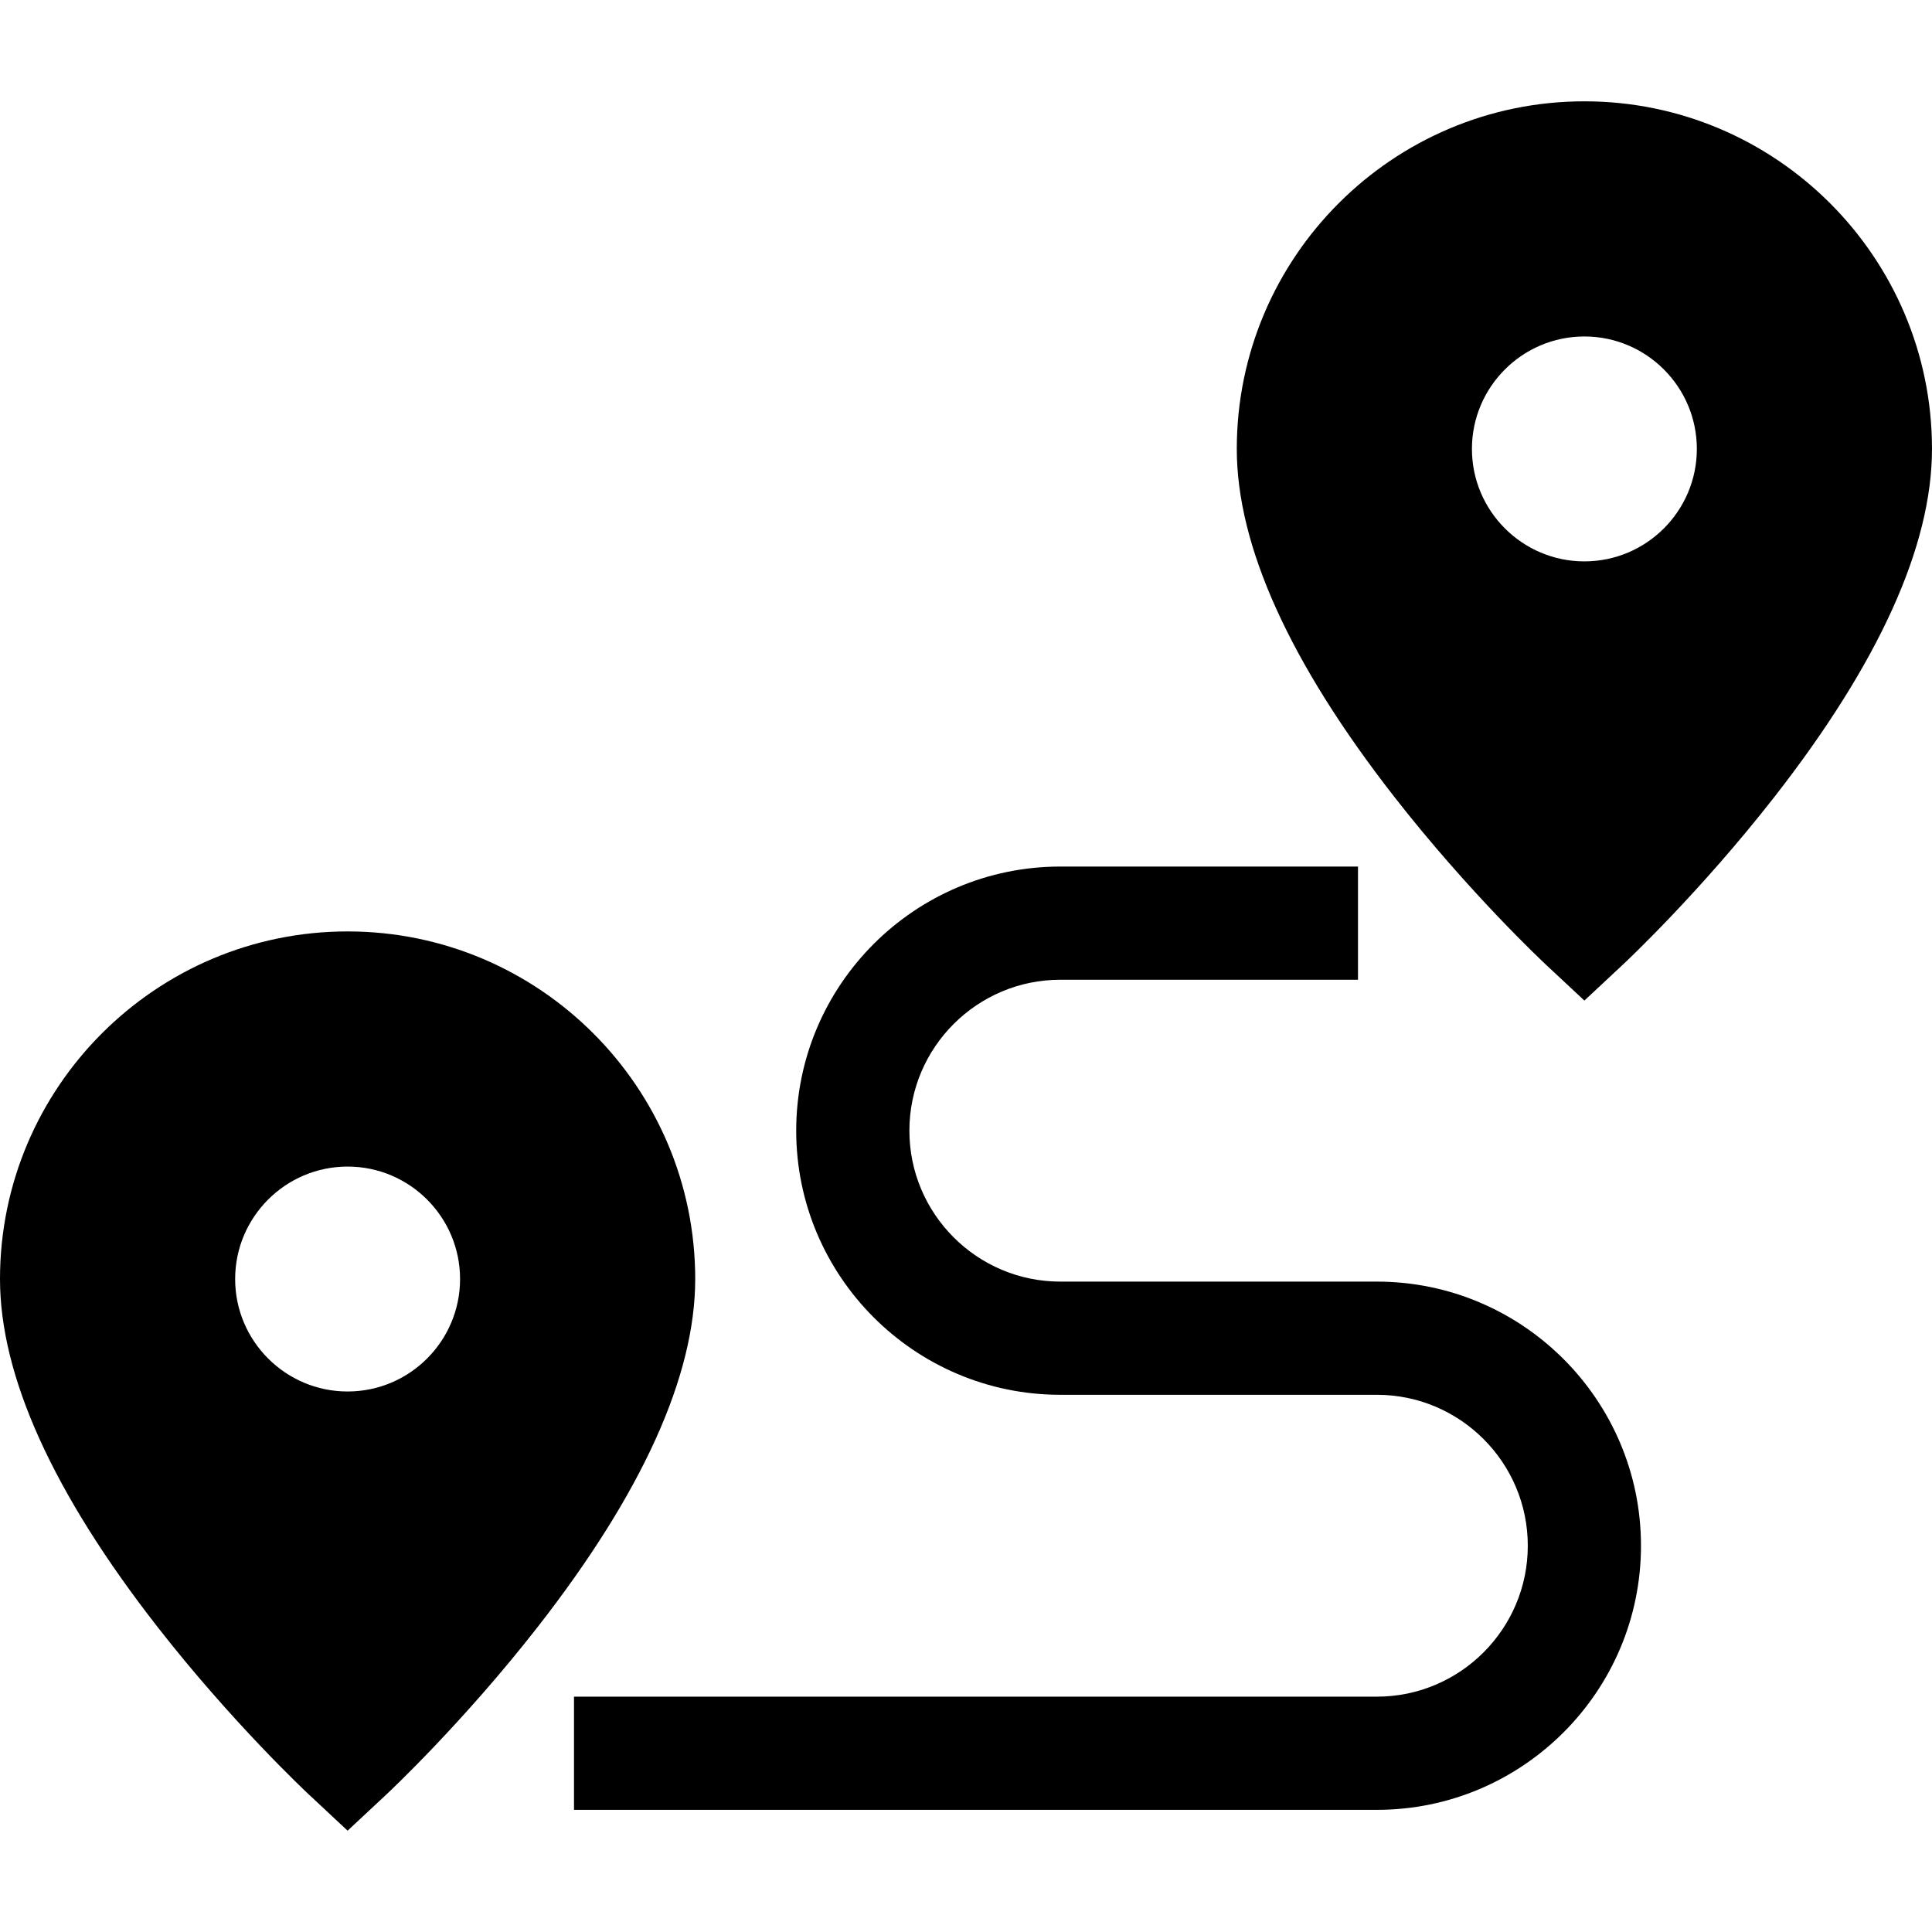
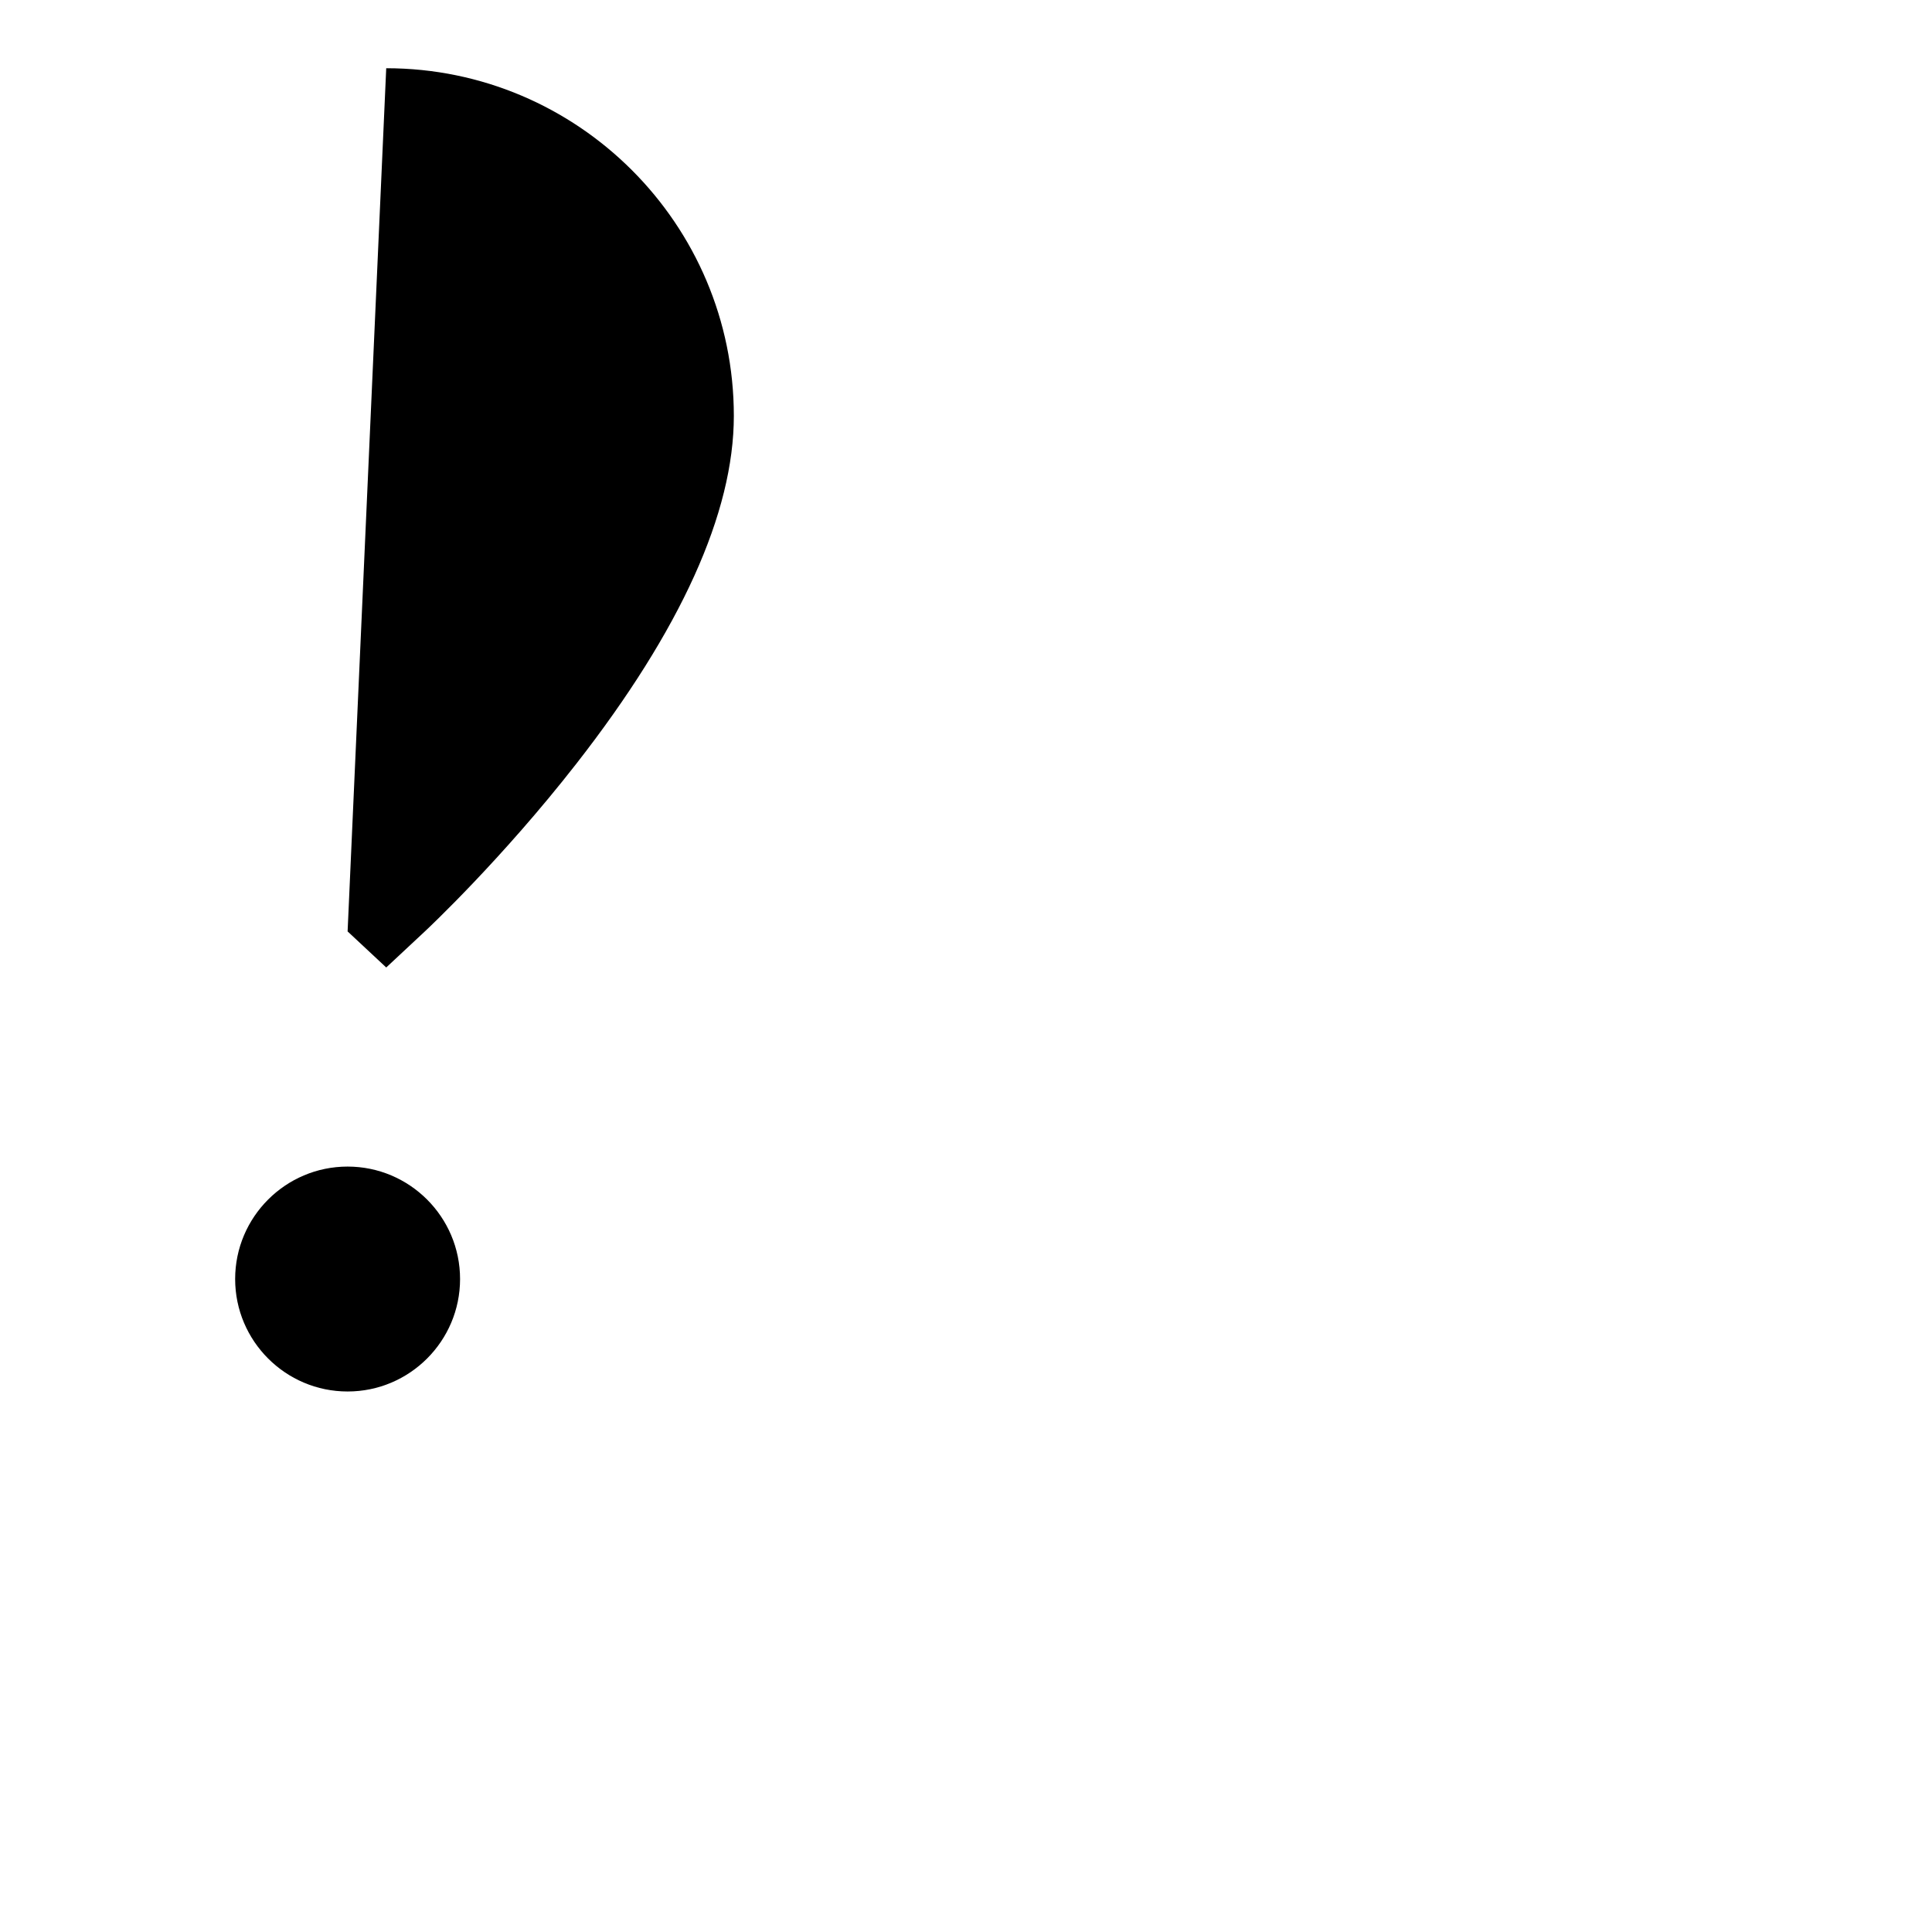
<svg xmlns="http://www.w3.org/2000/svg" id="Layer_1" enable-background="new 0 0 512.064 512.064" height="512" viewBox="0 0 512.064 512.064" width="512">
  <g>
-     <path d="m92.131 246.868c-50.801 0-92.131 41.33-92.131 92.132 0 25.683 14.043 56.703 41.74 92.199 19.782 25.352 39.332 43.685 40.155 44.453l10.237 9.558 10.237-9.558c.823-.768 20.373-19.101 40.155-44.453 27.696-35.496 41.74-66.516 41.74-92.199-.001-50.802-41.331-92.132-92.133-92.132zm0 121.938c-16.435 0-29.806-13.371-29.806-29.806s13.371-29.806 29.806-29.806 29.806 13.371 29.806 29.806-13.371 29.806-29.806 29.806z" />
-     <path d="m419.932 26.854c-50.801 0-92.131 41.33-92.131 92.131 0 25.683 14.043 56.703 41.739 92.199 19.781 25.352 39.332 43.685 40.154 44.453l10.237 9.558 10.236-9.558c.823-.768 20.374-19.101 40.155-44.453 27.697-35.496 41.74-66.516 41.74-92.199.002-50.8-41.328-92.131-92.13-92.131zm0 121.938c-16.435 0-29.806-13.371-29.806-29.806s13.371-29.806 29.806-29.806c16.436 0 29.807 13.371 29.807 29.806s-13.371 29.806-29.807 29.806z" />
+     <path d="m92.131 246.868l10.237 9.558 10.237-9.558c.823-.768 20.373-19.101 40.155-44.453 27.696-35.496 41.74-66.516 41.74-92.199-.001-50.802-41.331-92.132-92.133-92.132zm0 121.938c-16.435 0-29.806-13.371-29.806-29.806s13.371-29.806 29.806-29.806 29.806 13.371 29.806 29.806-13.371 29.806-29.806 29.806z" />
    <g>
-       <path d="m364.929 479.688h-212.794v-30h212.794c22.058 0 40.003-17.945 40.003-40.003s-17.945-40.003-40.003-40.003h-83.896c-38.6 0-70.004-31.403-70.004-70.003s31.404-70.003 70.004-70.003h78.895v30h-78.895c-22.059 0-40.004 17.945-40.004 40.003s17.945 40.003 40.004 40.003h83.896c38.6 0 70.003 31.403 70.003 70.003s-31.403 70.003-70.003 70.003z" />
-     </g>
+       </g>
  </g>
</svg>